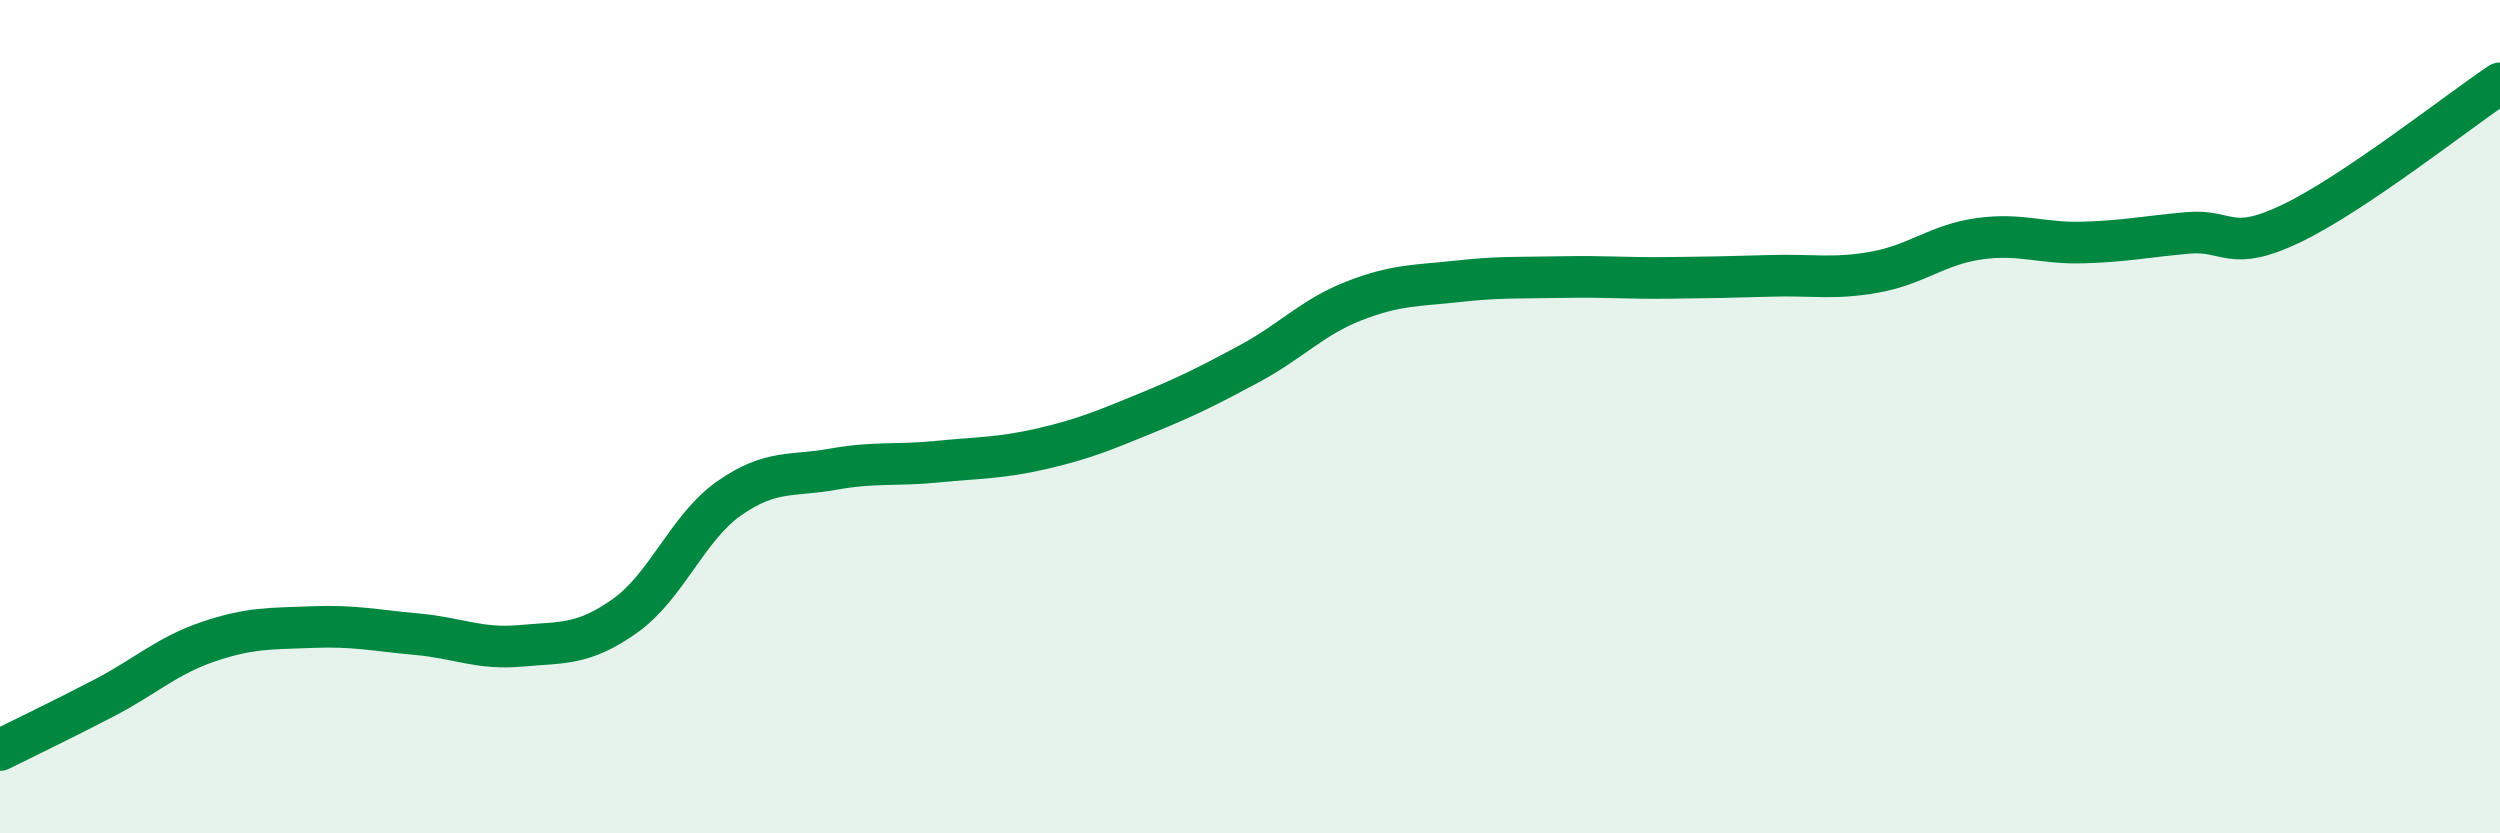
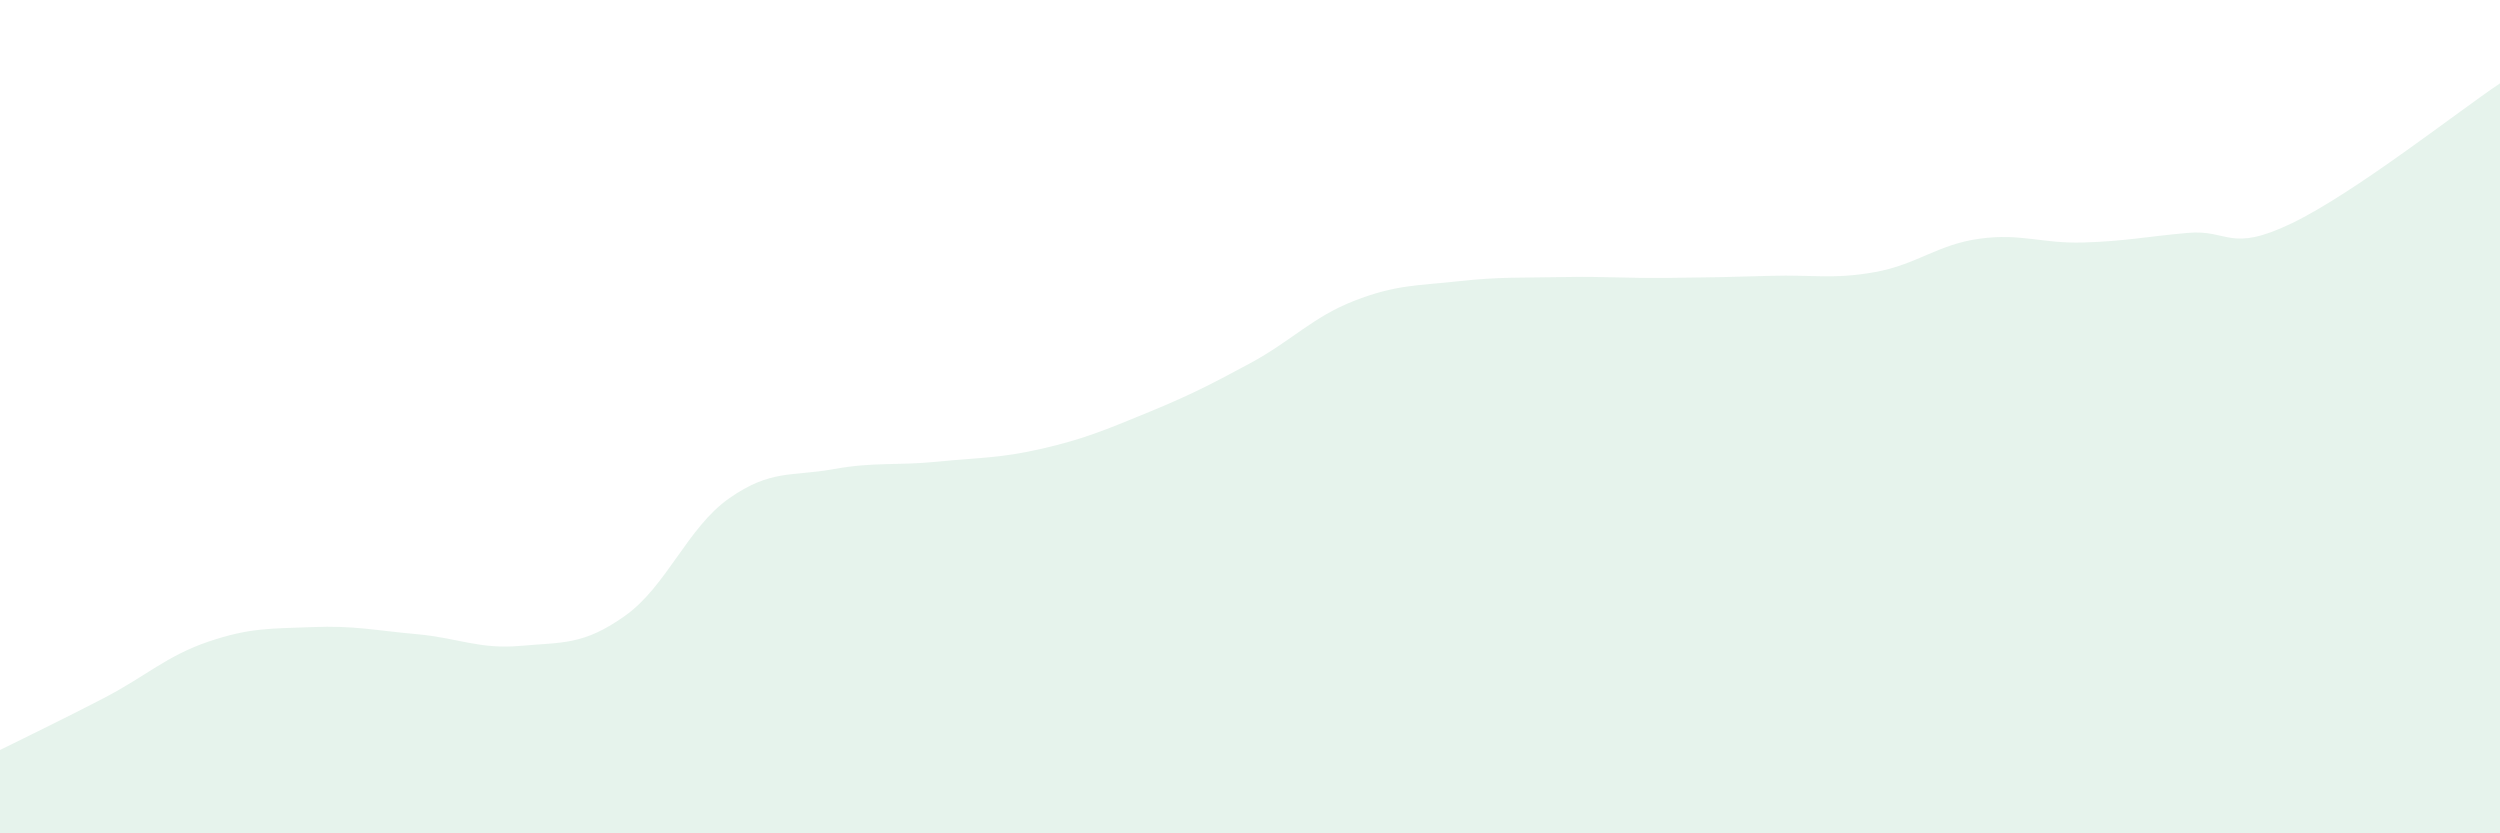
<svg xmlns="http://www.w3.org/2000/svg" width="60" height="20" viewBox="0 0 60 20">
  <path d="M 0,18 C 0.5,17.75 1.5,17.27 2.5,16.75 C 3.5,16.23 4,15.74 5,15.4 C 6,15.06 6.5,15.09 7.5,15.05 C 8.5,15.01 9,15.13 10,15.22 C 11,15.31 11.5,15.59 12.5,15.5 C 13.5,15.41 14,15.49 15,14.78 C 16,14.07 16.5,12.66 17.5,11.96 C 18.5,11.26 19,11.44 20,11.26 C 21,11.08 21.5,11.18 22.5,11.08 C 23.5,10.98 24,11 25,10.77 C 26,10.54 26.5,10.33 27.5,9.92 C 28.5,9.51 29,9.26 30,8.72 C 31,8.18 31.5,7.61 32.5,7.22 C 33.5,6.83 34,6.86 35,6.75 C 36,6.64 36.5,6.67 37.5,6.65 C 38.5,6.63 39,6.68 40,6.67 C 41,6.66 41.5,6.65 42.5,6.62 C 43.5,6.59 44,6.71 45,6.53 C 46,6.35 46.5,5.87 47.5,5.73 C 48.5,5.59 49,5.85 50,5.82 C 51,5.79 51.5,5.68 52.5,5.59 C 53.5,5.5 53.5,6.08 55,5.36 C 56.5,4.64 59,2.67 60,2L60 20L0 20Z" fill="#008740" opacity="0.1" stroke-linecap="round" stroke-linejoin="round" />
-   <path d="M 0,18 C 0.5,17.75 1.5,17.27 2.5,16.75 C 3.5,16.23 4,15.74 5,15.4 C 6,15.06 6.5,15.09 7.5,15.05 C 8.5,15.01 9,15.13 10,15.22 C 11,15.31 11.5,15.59 12.5,15.5 C 13.5,15.41 14,15.49 15,14.78 C 16,14.07 16.5,12.66 17.5,11.96 C 18.5,11.26 19,11.44 20,11.26 C 21,11.08 21.5,11.18 22.5,11.08 C 23.5,10.98 24,11 25,10.77 C 26,10.54 26.5,10.33 27.5,9.92 C 28.5,9.51 29,9.26 30,8.72 C 31,8.18 31.5,7.61 32.5,7.22 C 33.5,6.83 34,6.86 35,6.75 C 36,6.64 36.5,6.67 37.5,6.65 C 38.5,6.63 39,6.68 40,6.67 C 41,6.66 41.5,6.65 42.5,6.62 C 43.5,6.59 44,6.71 45,6.53 C 46,6.35 46.5,5.87 47.5,5.73 C 48.5,5.59 49,5.85 50,5.82 C 51,5.79 51.5,5.68 52.5,5.59 C 53.5,5.5 53.5,6.08 55,5.36 C 56.5,4.64 59,2.67 60,2" stroke="#008740" stroke-width="1" fill="none" stroke-linecap="round" stroke-linejoin="round" />
</svg>